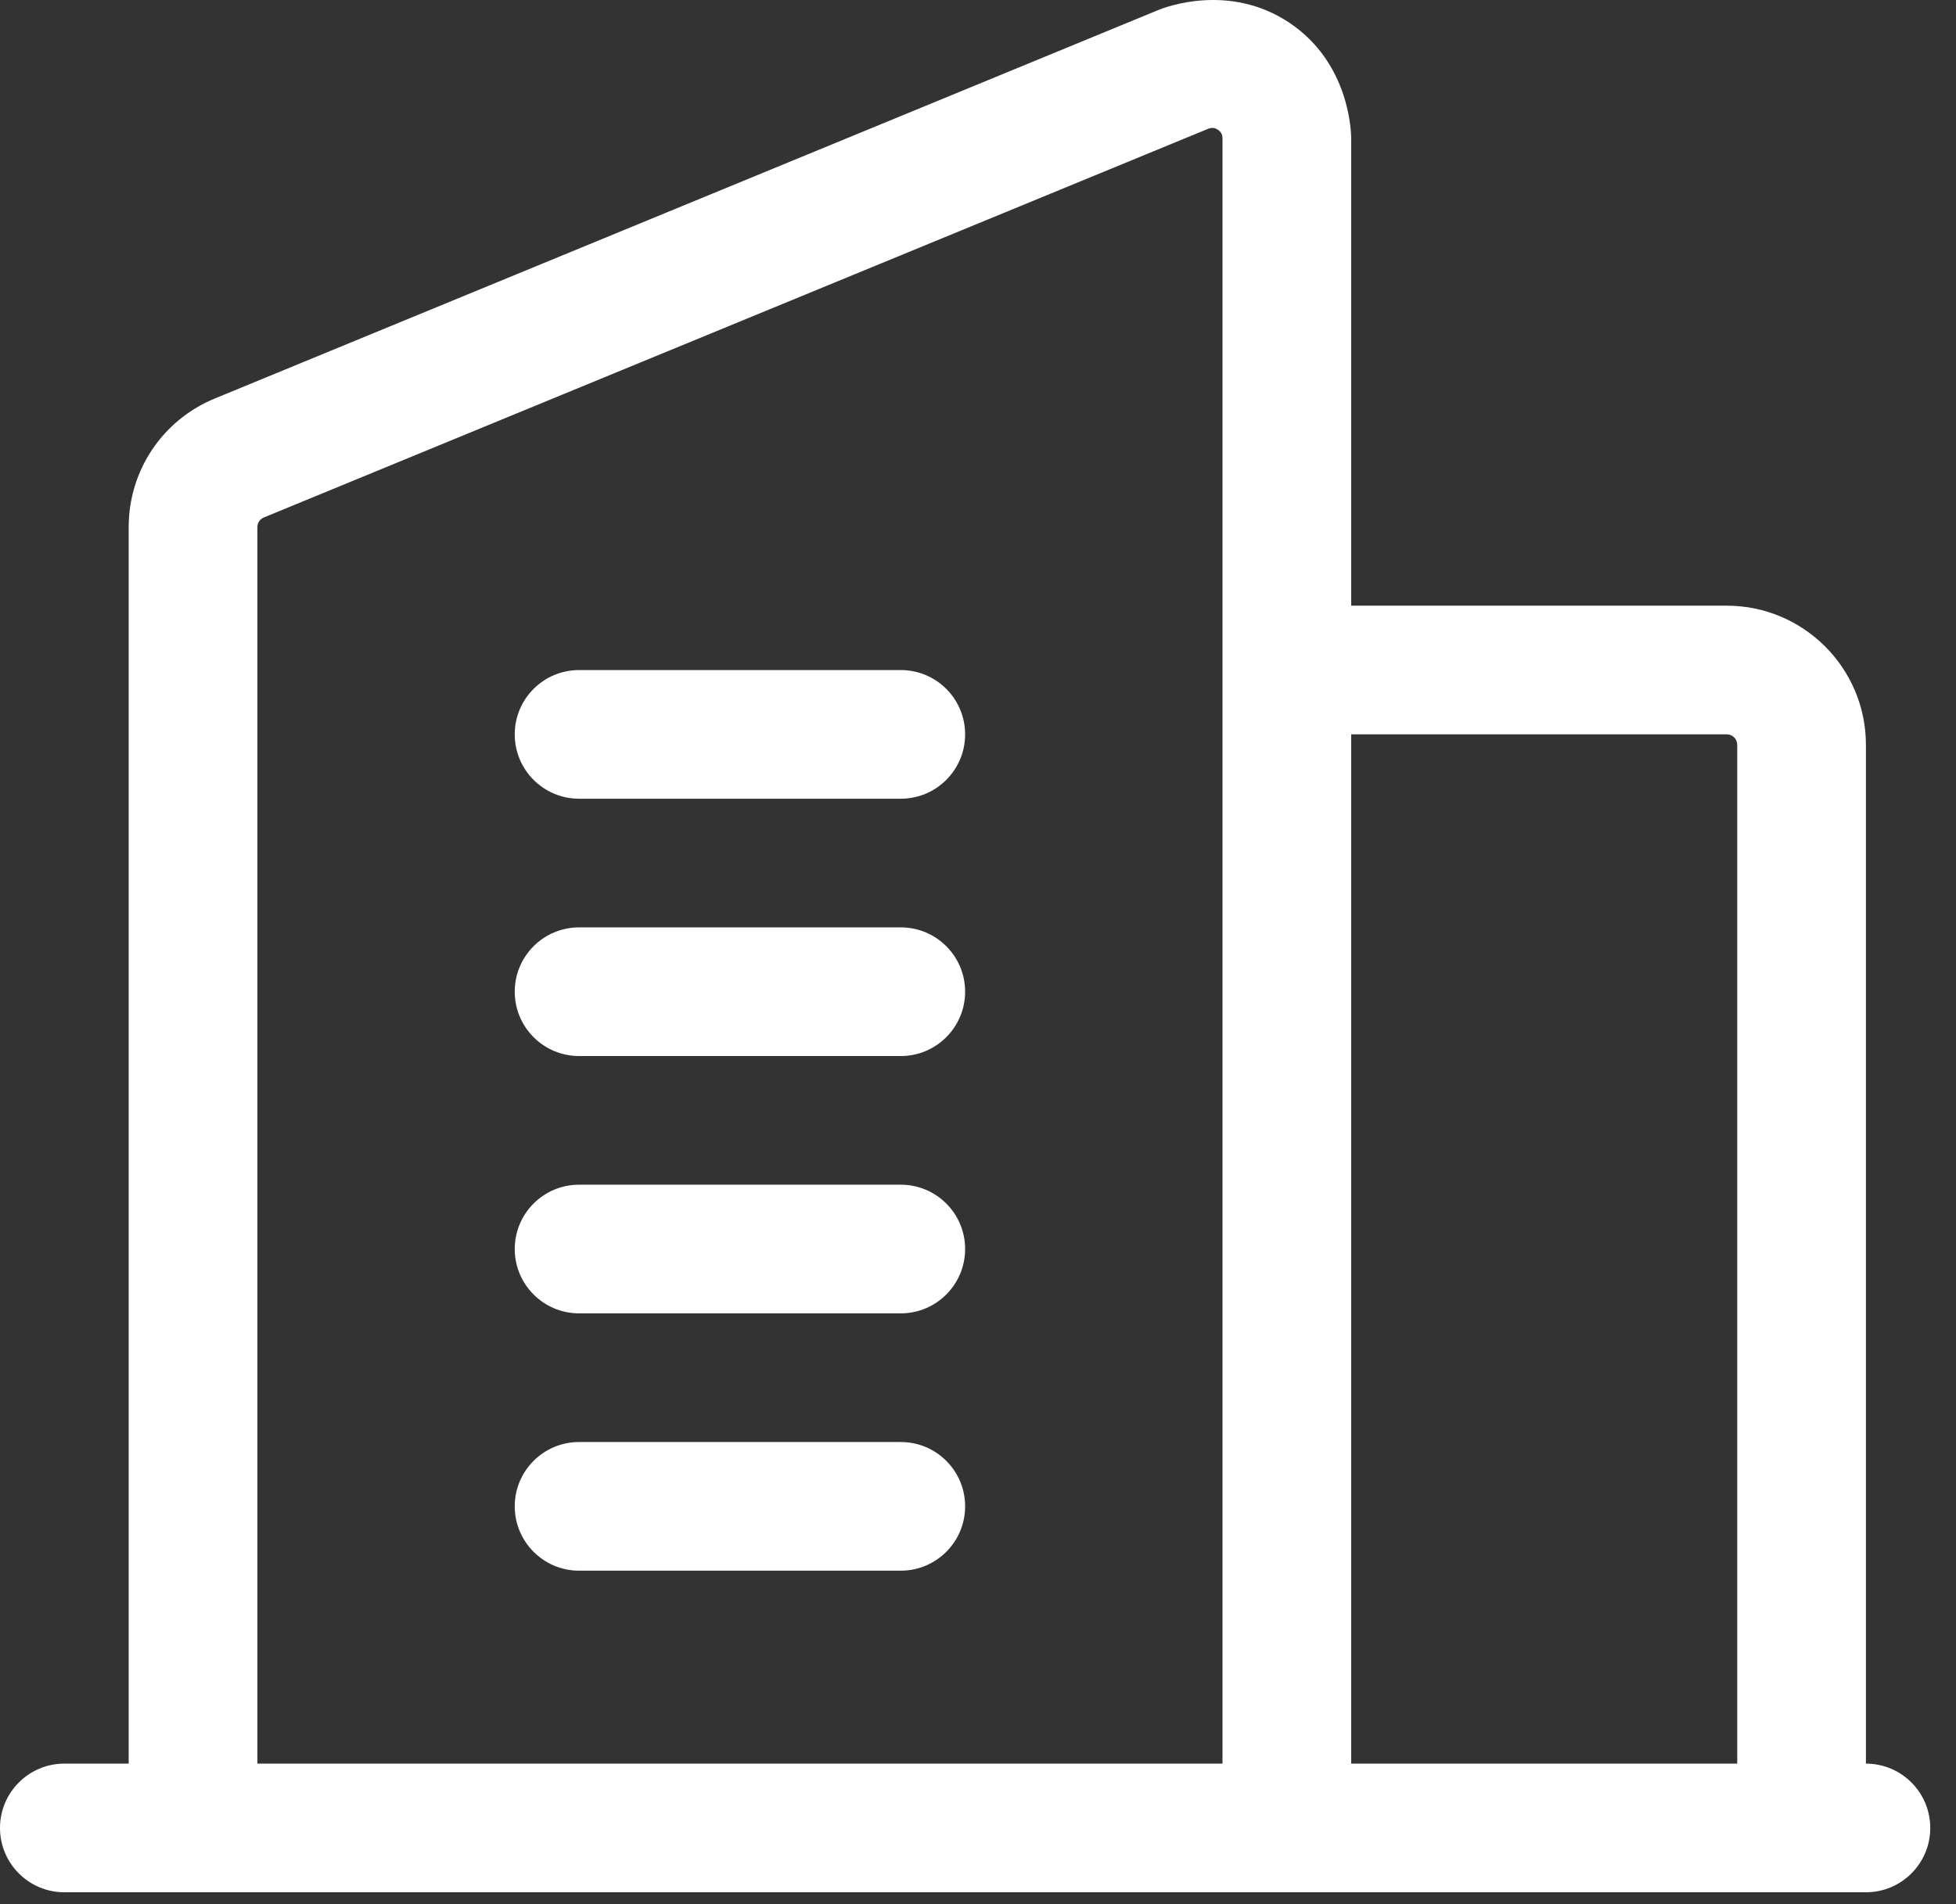
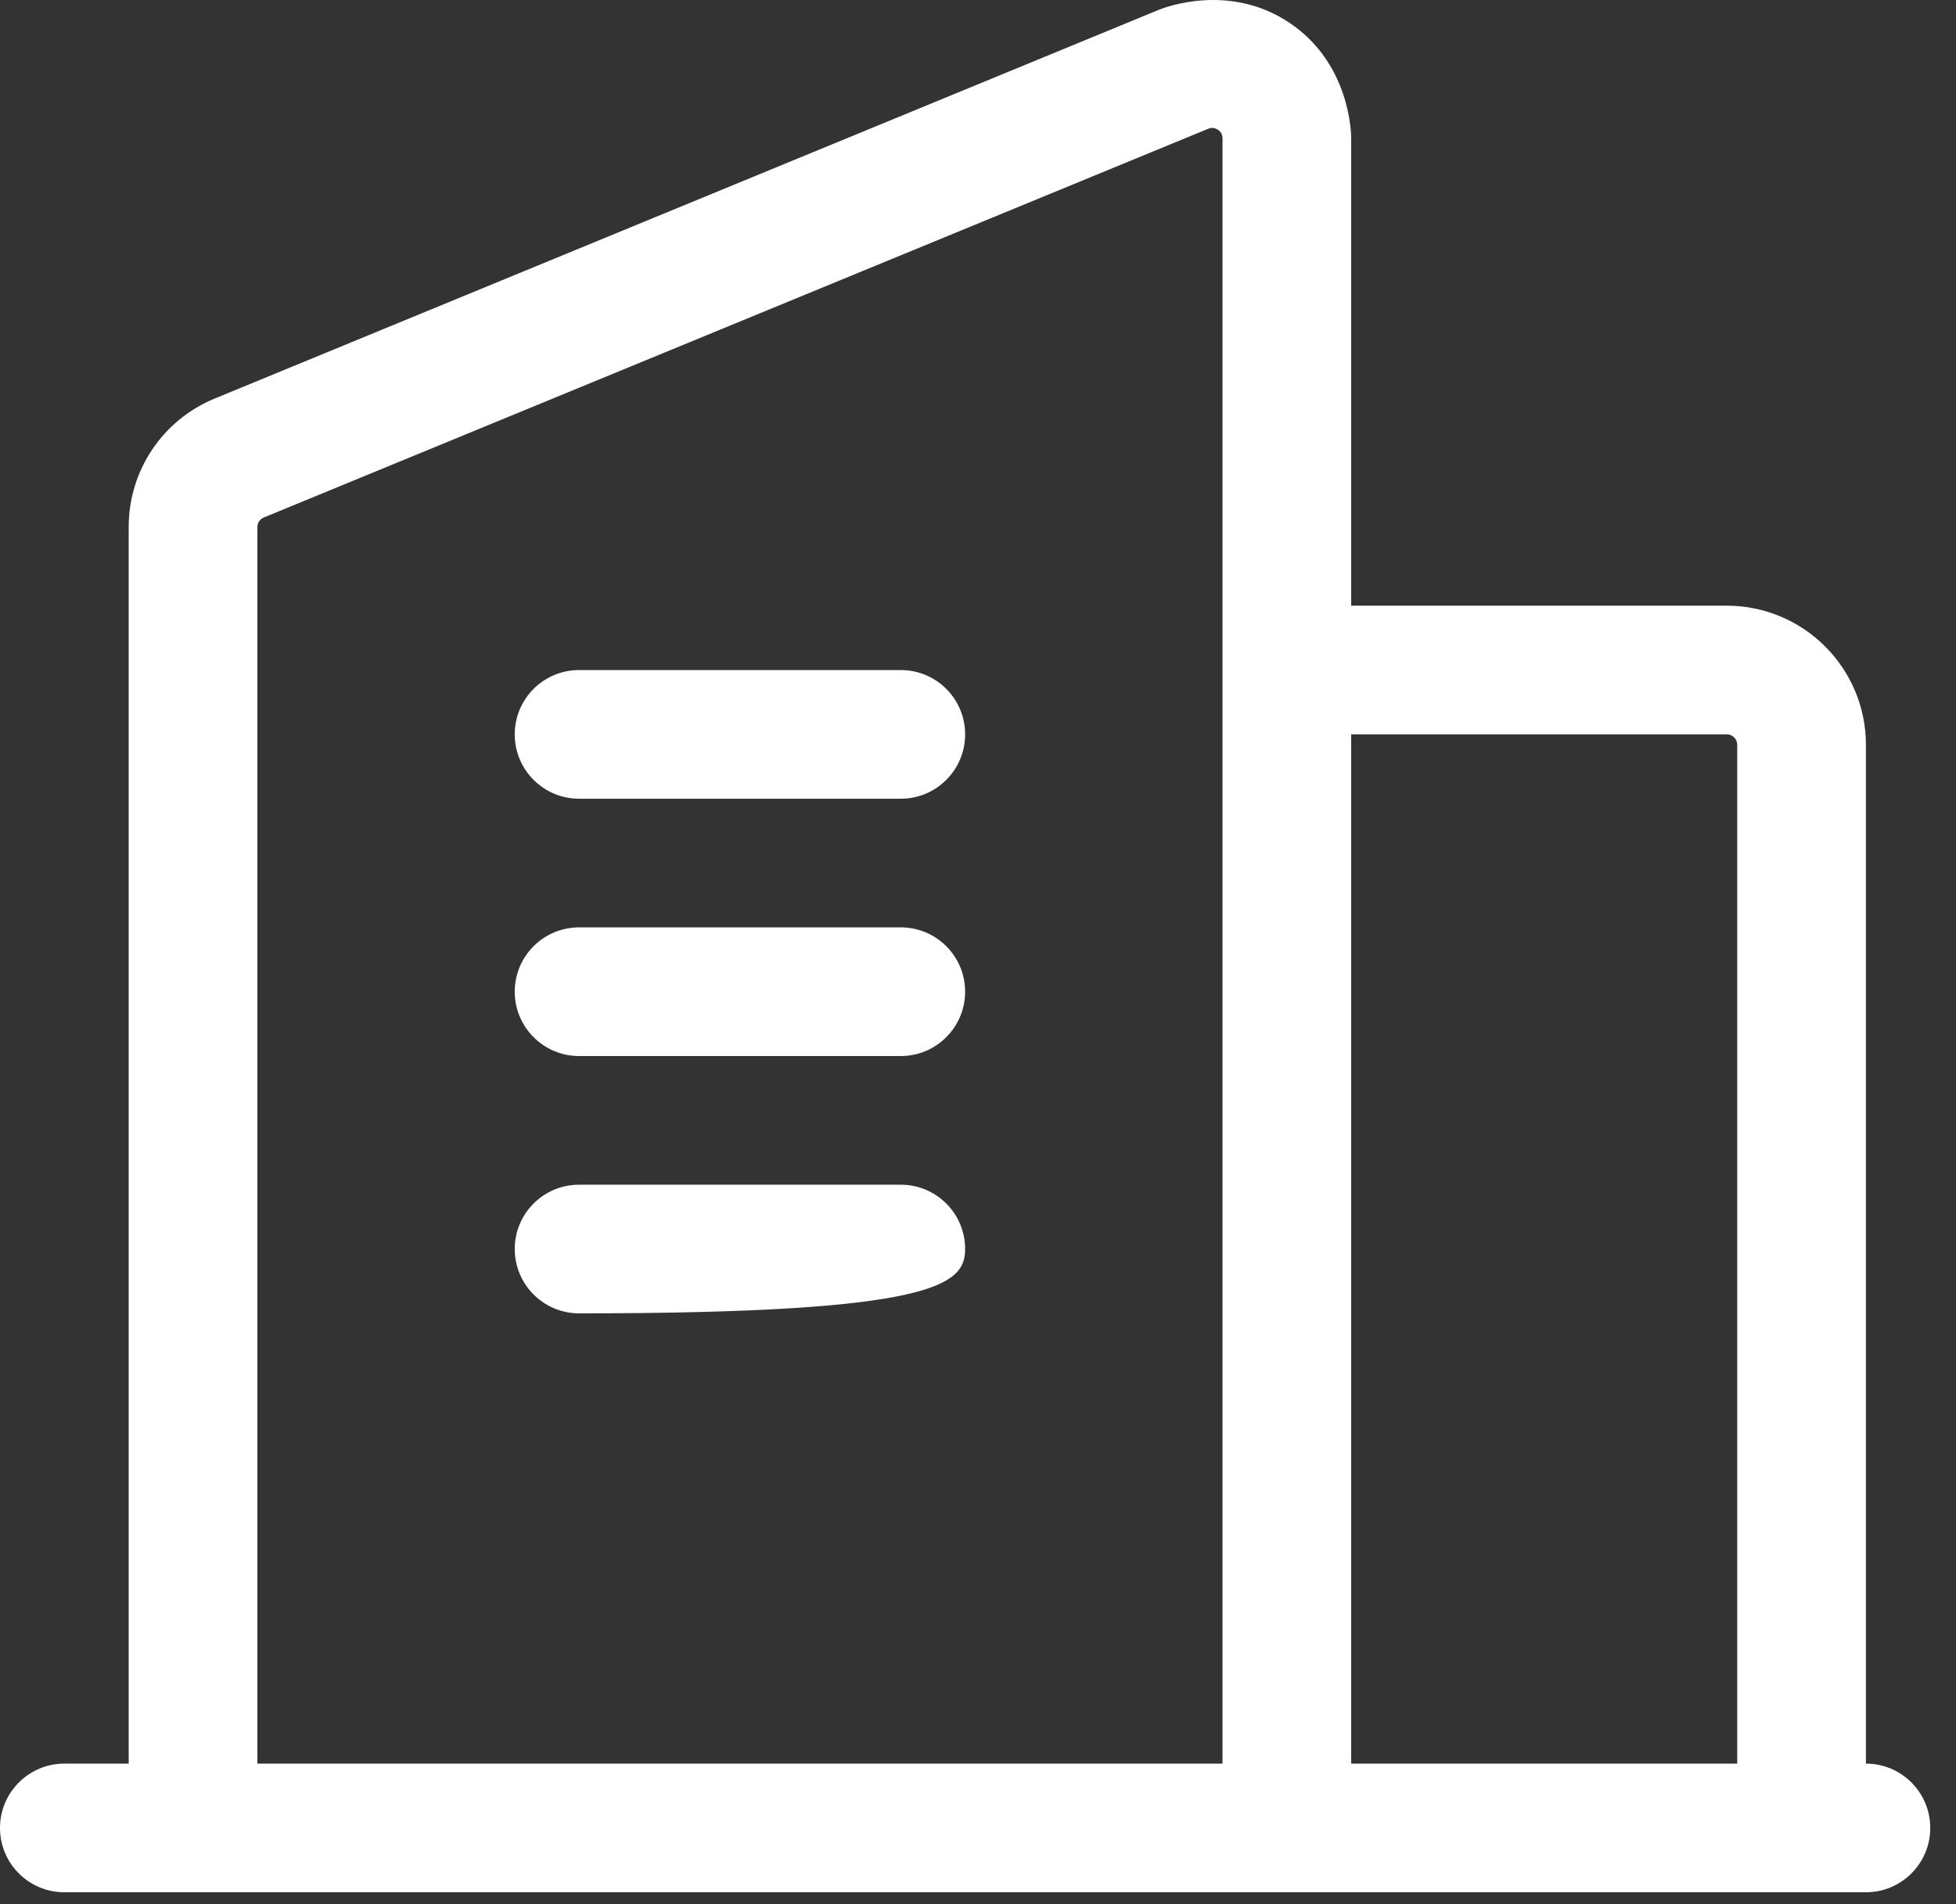
<svg xmlns="http://www.w3.org/2000/svg" width="38" height="37" viewBox="0 0 38 37" fill="none">
  <rect x="0" y="0" width="38" height="37" fill="#333333" stroke="none" />
  <path d="M36.25 34.269V14.473C36.25 12.981 35.038 11.769 33.546 11.769H26.25V2.689C26.25 2.581 26.226 1.23 25.051 0.443C23.876 -0.344 22.617 0.149 22.517 0.189L4.174 7.743C3.158 8.161 2.5 9.141 2.5 10.243V34.269H1.25C0.56 34.269 0 34.829 0 35.519C0 36.209 0.56 36.769 1.25 36.769H3.75H25H35H36.25C36.94 36.769 37.5 36.209 37.5 35.519C37.5 34.829 36.94 34.269 36.25 34.269ZM5 10.243C5 10.16 5.05 10.086 5.126 10.055L23.47 2.503C23.539 2.475 23.601 2.481 23.66 2.521C23.72 2.56 23.75 2.616 23.75 2.689V13.019V34.269H5V10.243ZM26.25 34.269V14.269H33.546C33.659 14.269 33.75 14.36 33.75 14.473V34.269H26.25Z" fill="white" />
-   <path d="M17.5 28.02H11.25C10.56 28.02 10 28.579 10 29.27C10 29.959 10.56 30.52 11.25 30.52H17.5C18.19 30.52 18.75 29.959 18.75 29.27C18.75 28.579 18.19 28.02 17.5 28.02Z" fill="white" />
-   <path d="M17.5 23.02H11.25C10.56 23.02 10 23.579 10 24.27C10 24.959 10.56 25.52 11.25 25.52H17.5C18.19 25.52 18.75 24.959 18.75 24.27C18.75 23.579 18.19 23.02 17.5 23.02Z" fill="white" />
+   <path d="M17.5 23.02H11.25C10.56 23.02 10 23.579 10 24.27C10 24.959 10.56 25.52 11.25 25.52C18.19 25.52 18.75 24.959 18.75 24.27C18.75 23.579 18.19 23.02 17.5 23.02Z" fill="white" />
  <path d="M17.5 18.02H11.25C10.56 18.02 10 18.579 10 19.27C10 19.959 10.56 20.52 11.25 20.52H17.5C18.19 20.52 18.75 19.959 18.75 19.27C18.75 18.579 18.19 18.02 17.5 18.02Z" fill="white" />
  <path d="M17.5 13.02H11.25C10.56 13.02 10 13.579 10 14.27C10 14.96 10.56 15.52 11.25 15.52H17.5C18.19 15.52 18.75 14.96 18.75 14.27C18.75 13.579 18.19 13.02 17.5 13.02Z" fill="white" />
</svg>